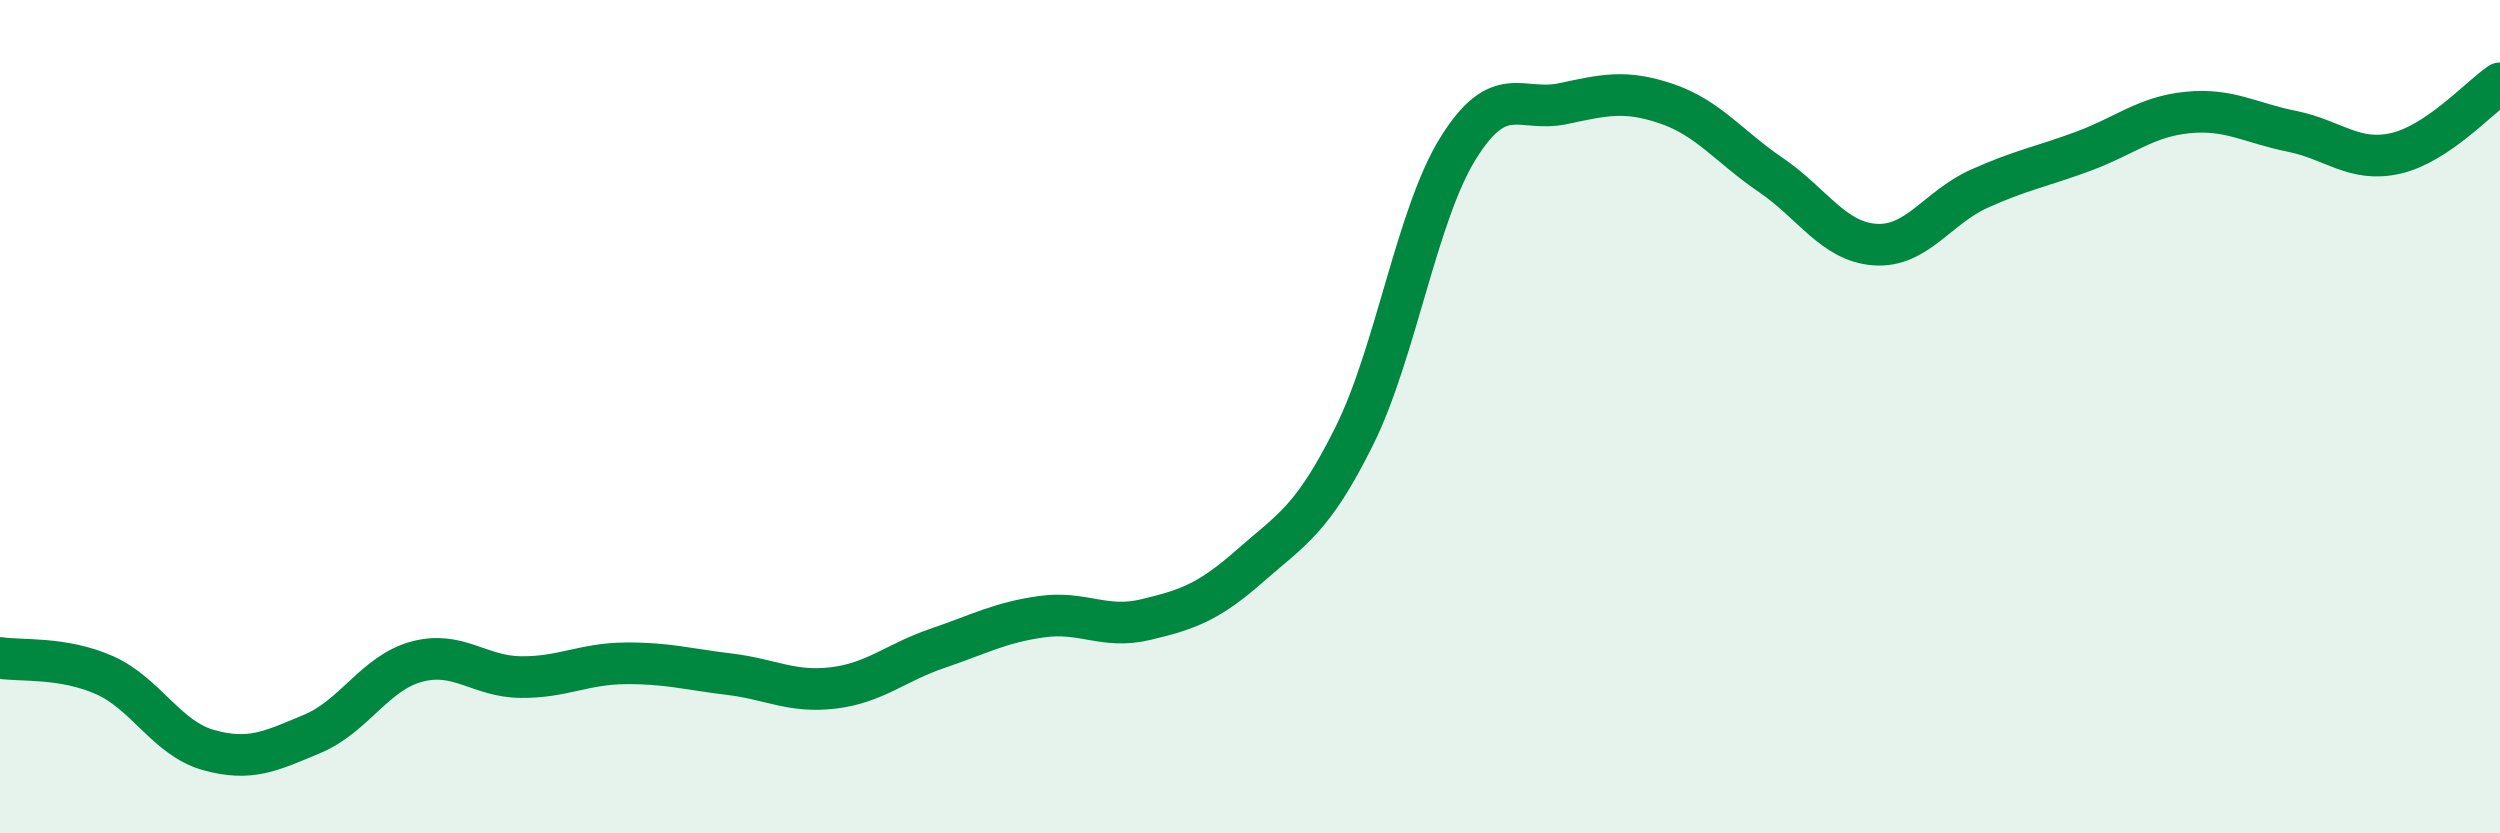
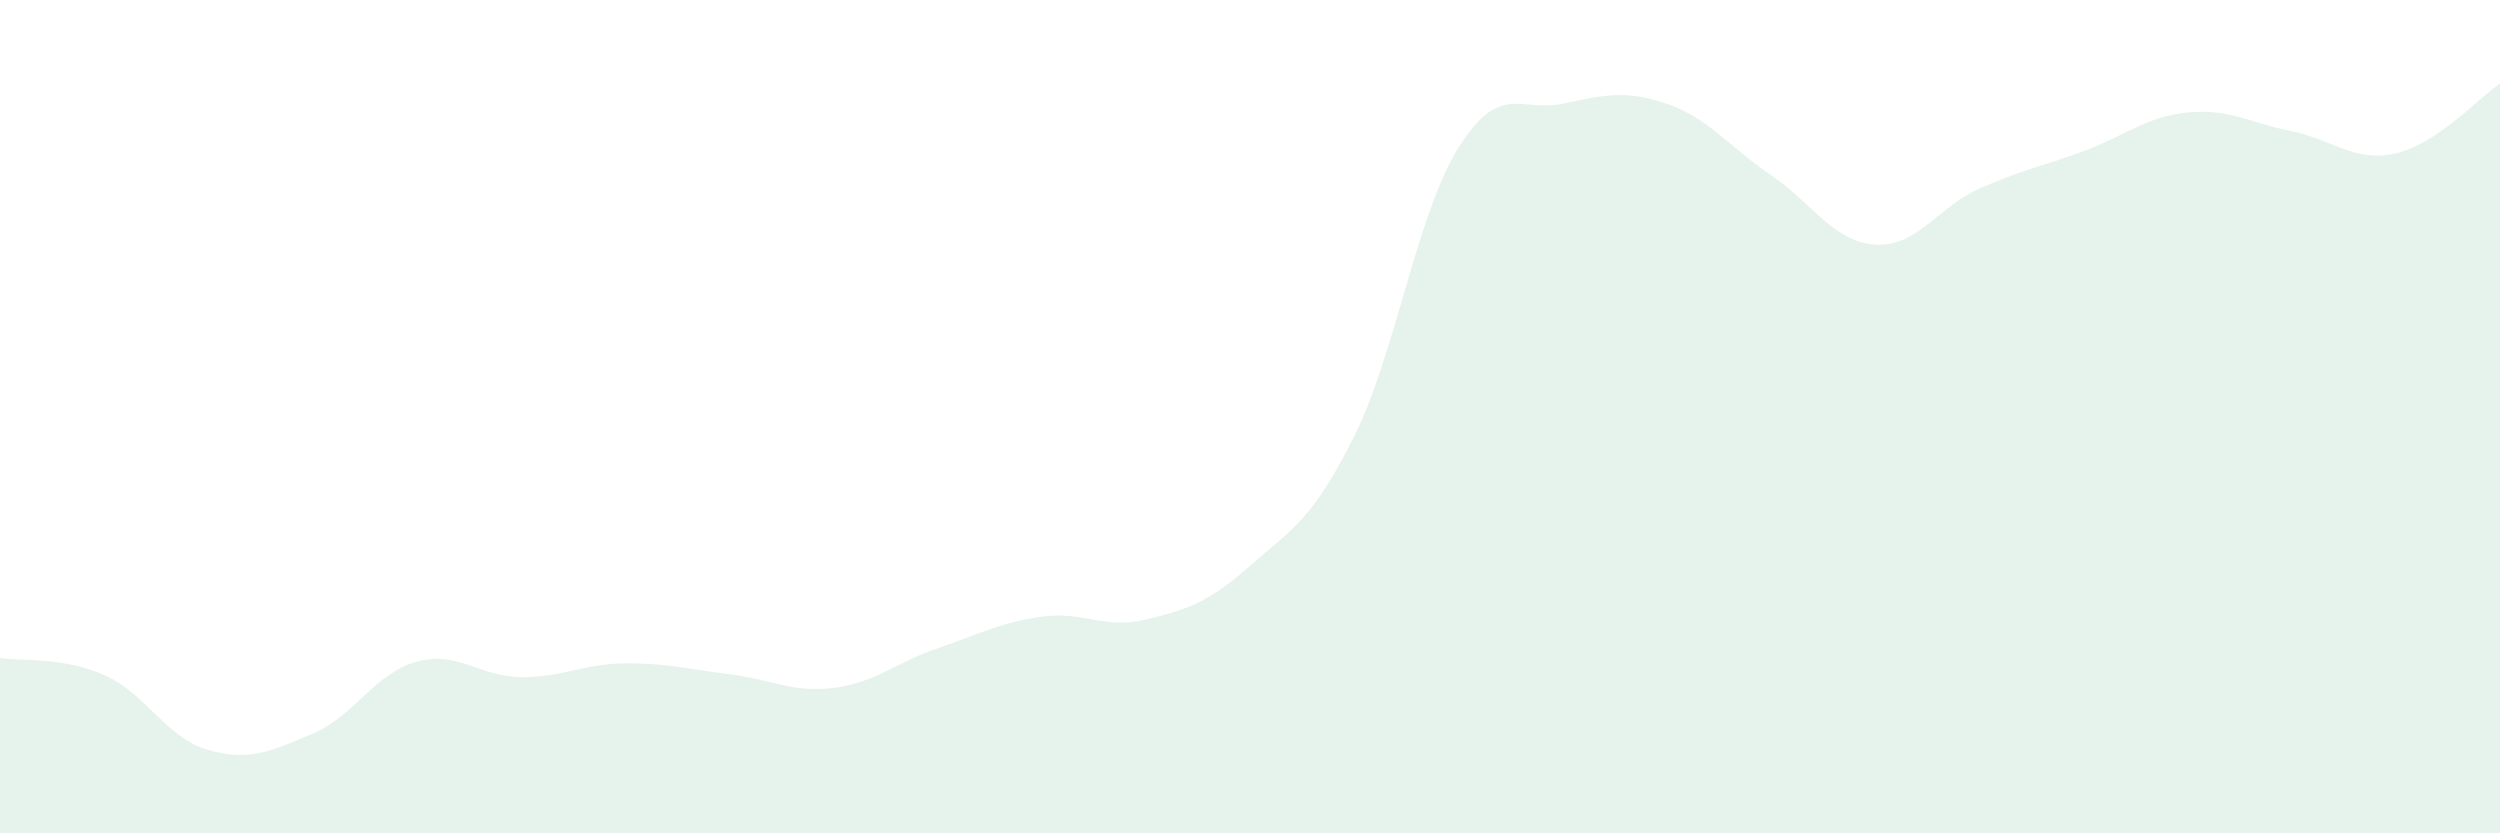
<svg xmlns="http://www.w3.org/2000/svg" width="60" height="20" viewBox="0 0 60 20">
  <path d="M 0,15.79 C 0.5,15.87 1.5,15.76 2.5,16.2 C 3.5,16.64 4,17.72 5,18 C 6,18.28 6.5,18.03 7.5,17.61 C 8.5,17.19 9,16.15 10,15.88 C 11,15.61 11.5,16.24 12.5,16.25 C 13.5,16.26 14,15.93 15,15.92 C 16,15.91 16.5,16.06 17.5,16.18 C 18.5,16.3 19,16.63 20,16.51 C 21,16.39 21.5,15.9 22.5,15.56 C 23.5,15.22 24,14.94 25,14.8 C 26,14.66 26.5,15.11 27.5,14.87 C 28.5,14.63 29,14.46 30,13.58 C 31,12.7 31.5,12.48 32.5,10.47 C 33.5,8.46 34,5.15 35,3.55 C 36,1.95 36.5,2.7 37.5,2.49 C 38.5,2.28 39,2.15 40,2.49 C 41,2.83 41.5,3.52 42.5,4.2 C 43.5,4.88 44,5.8 45,5.87 C 46,5.94 46.5,4.98 47.5,4.53 C 48.5,4.08 49,4 50,3.63 C 51,3.26 51.5,2.8 52.5,2.7 C 53.5,2.6 54,2.95 55,3.15 C 56,3.35 56.5,3.91 57.5,3.68 C 58.5,3.45 59.5,2.34 60,2L60 20L0 20Z" fill="#008740" opacity="0.1" stroke-linecap="round" stroke-linejoin="round" />
-   <path d="M 0,15.79 C 0.5,15.87 1.5,15.76 2.5,16.2 C 3.5,16.64 4,17.72 5,18 C 6,18.28 6.5,18.03 7.5,17.61 C 8.5,17.19 9,16.15 10,15.88 C 11,15.61 11.5,16.24 12.5,16.25 C 13.5,16.26 14,15.93 15,15.92 C 16,15.91 16.5,16.06 17.5,16.18 C 18.5,16.3 19,16.63 20,16.51 C 21,16.39 21.5,15.9 22.5,15.56 C 23.5,15.22 24,14.94 25,14.8 C 26,14.66 26.5,15.11 27.5,14.87 C 28.5,14.63 29,14.46 30,13.58 C 31,12.7 31.5,12.48 32.5,10.47 C 33.5,8.46 34,5.15 35,3.55 C 36,1.95 36.5,2.7 37.5,2.49 C 38.5,2.28 39,2.15 40,2.49 C 41,2.83 41.5,3.52 42.5,4.2 C 43.5,4.88 44,5.8 45,5.87 C 46,5.94 46.5,4.98 47.5,4.53 C 48.5,4.08 49,4 50,3.63 C 51,3.26 51.5,2.8 52.5,2.7 C 53.5,2.6 54,2.95 55,3.15 C 56,3.35 56.5,3.91 57.5,3.68 C 58.5,3.45 59.5,2.34 60,2" stroke="#008740" stroke-width="1" fill="none" stroke-linecap="round" stroke-linejoin="round" />
</svg>